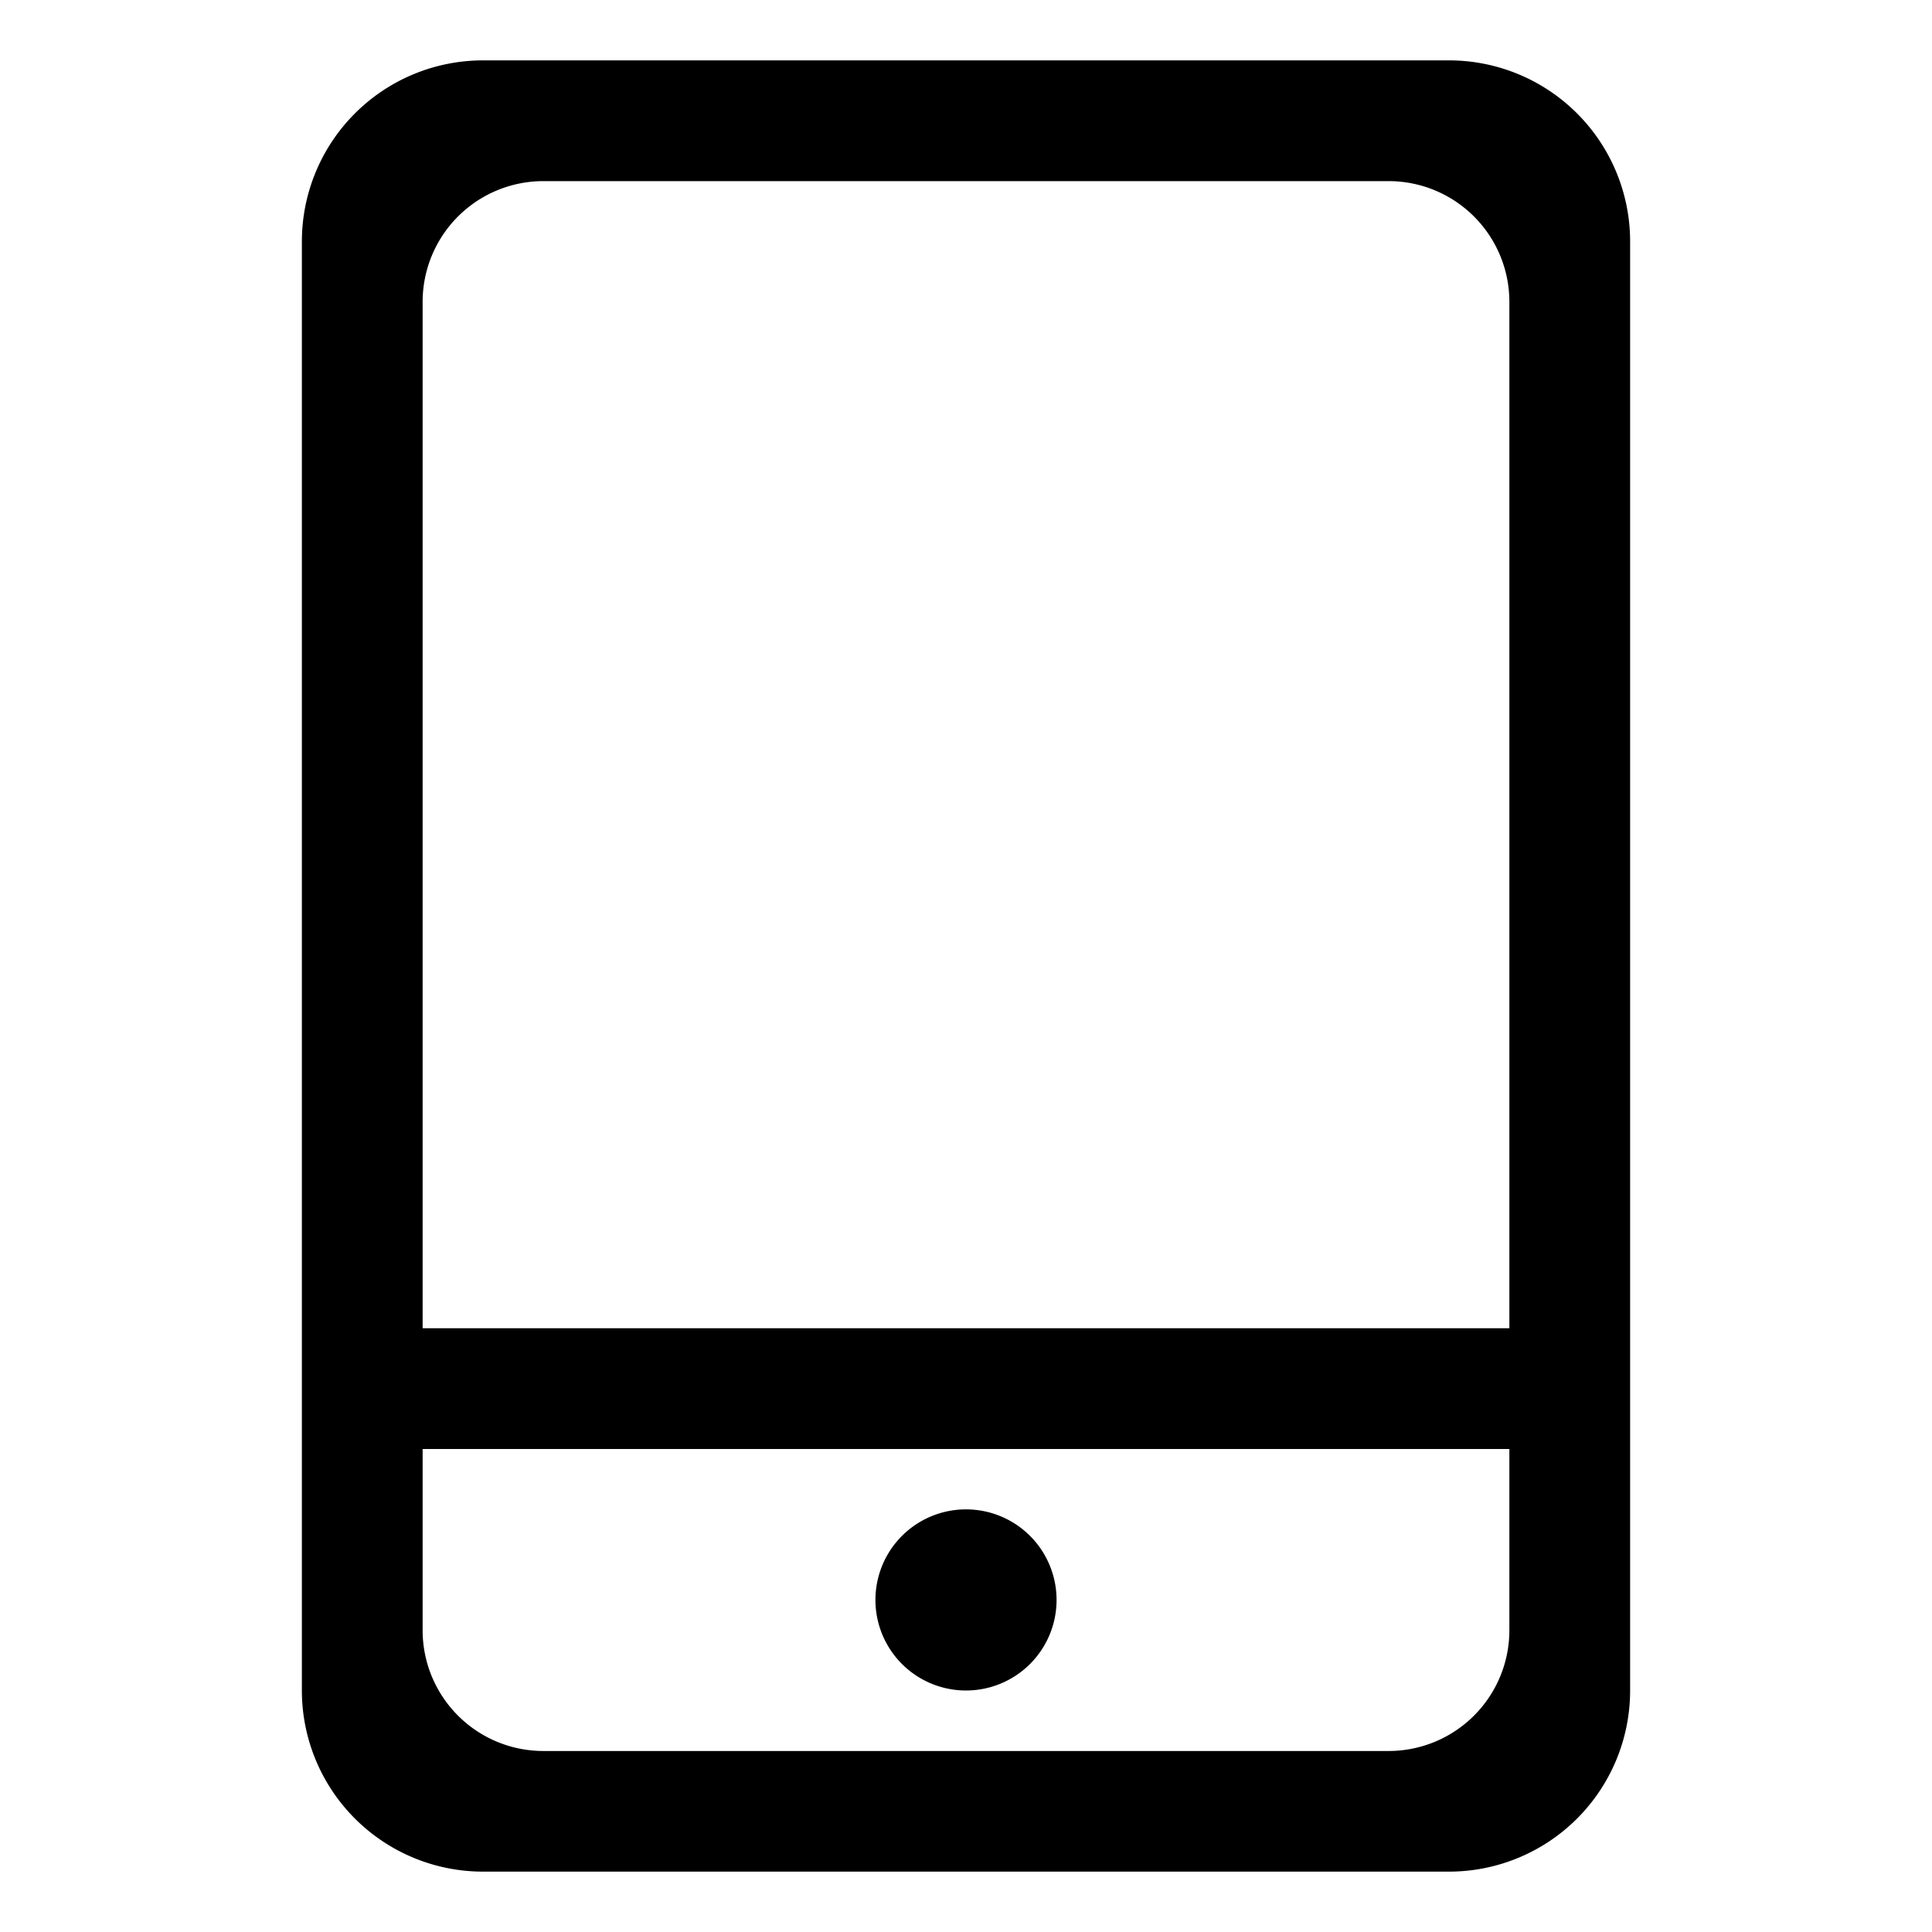
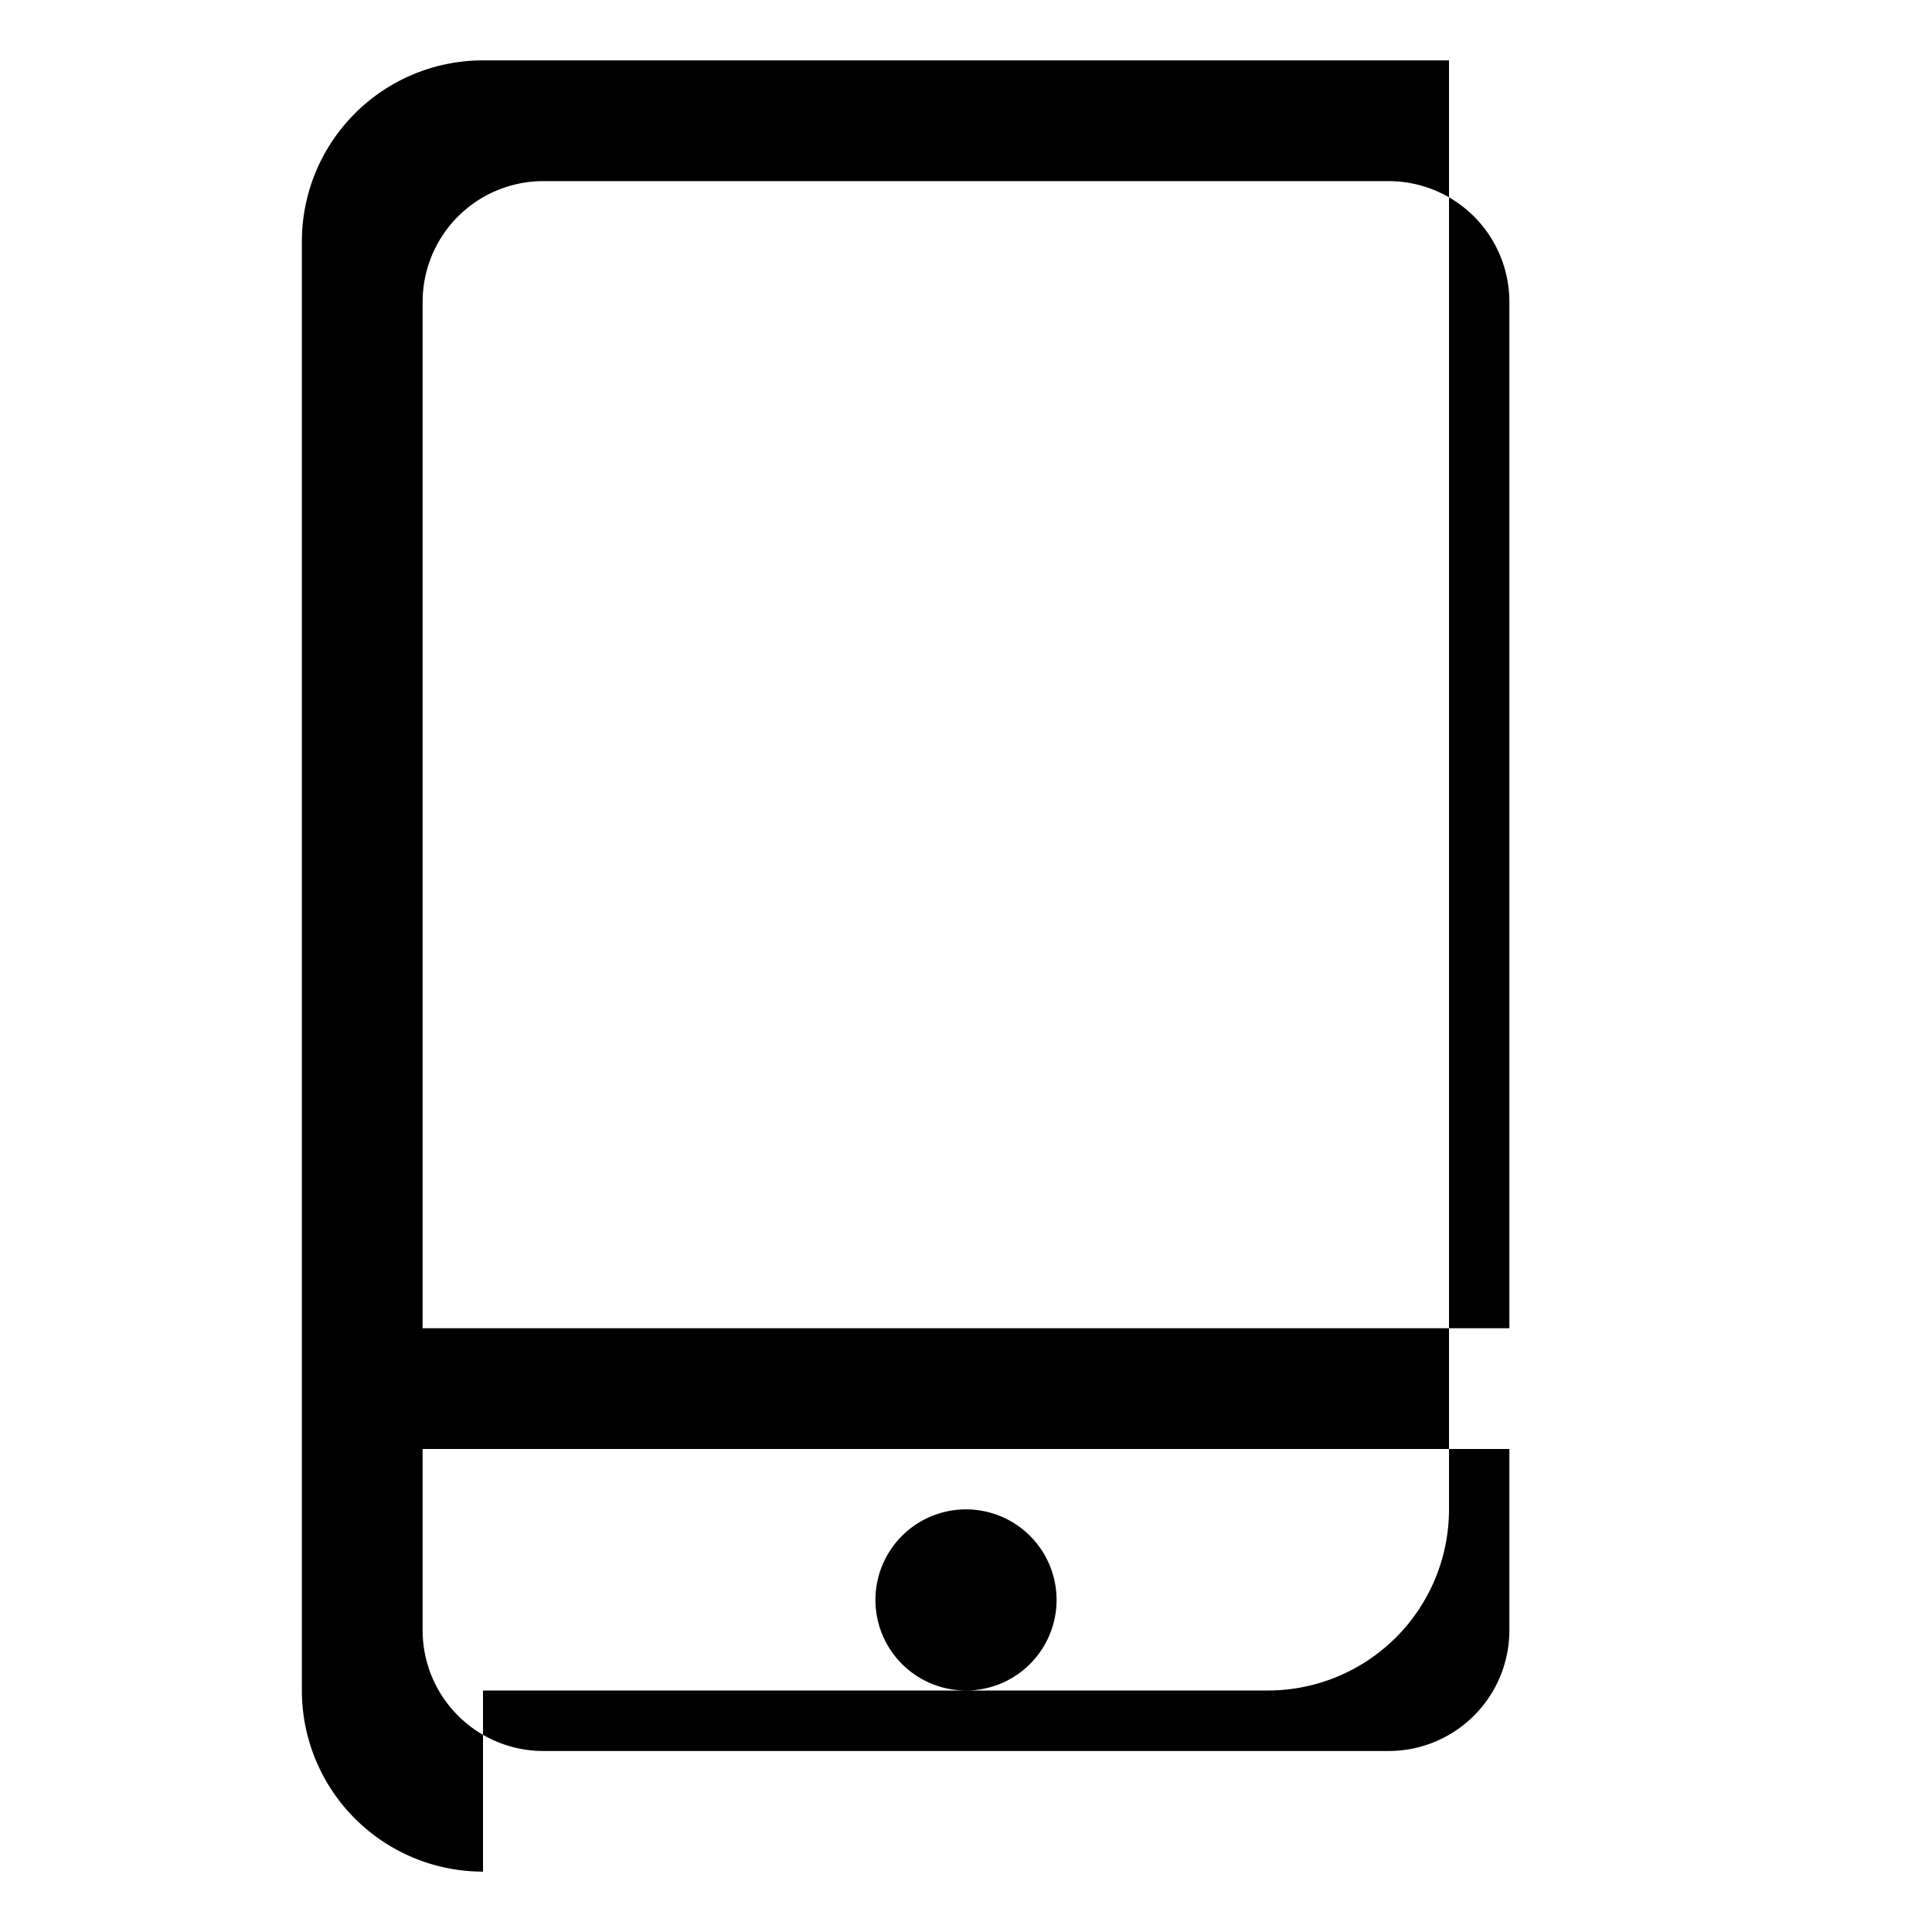
<svg xmlns="http://www.w3.org/2000/svg" width="800px" height="800px" viewBox="0 0 1024 1024" class="icon">
-   <path fill="#000000" d="M224 768v96.064a64 64 0 0064 64h448a64 64 0 0064-64V768H224zm0-64h576V160a64 64 0 00-64-64H288a64 64 0 00-64 64v544zm32 288a96 96 0 01-96-96V128a96 96 0 0196-96h512a96 96 0 0196 96v768a96 96 0 01-96 96H256zm304-144a48 48 0 11-96 0 48 48 0 0196 0z" />
+   <path fill="#000000" d="M224 768v96.064a64 64 0 0064 64h448a64 64 0 0064-64V768H224zm0-64h576V160a64 64 0 00-64-64H288a64 64 0 00-64 64v544zm32 288a96 96 0 01-96-96V128a96 96 0 0196-96h512v768a96 96 0 01-96 96H256zm304-144a48 48 0 11-96 0 48 48 0 0196 0z" />
</svg>